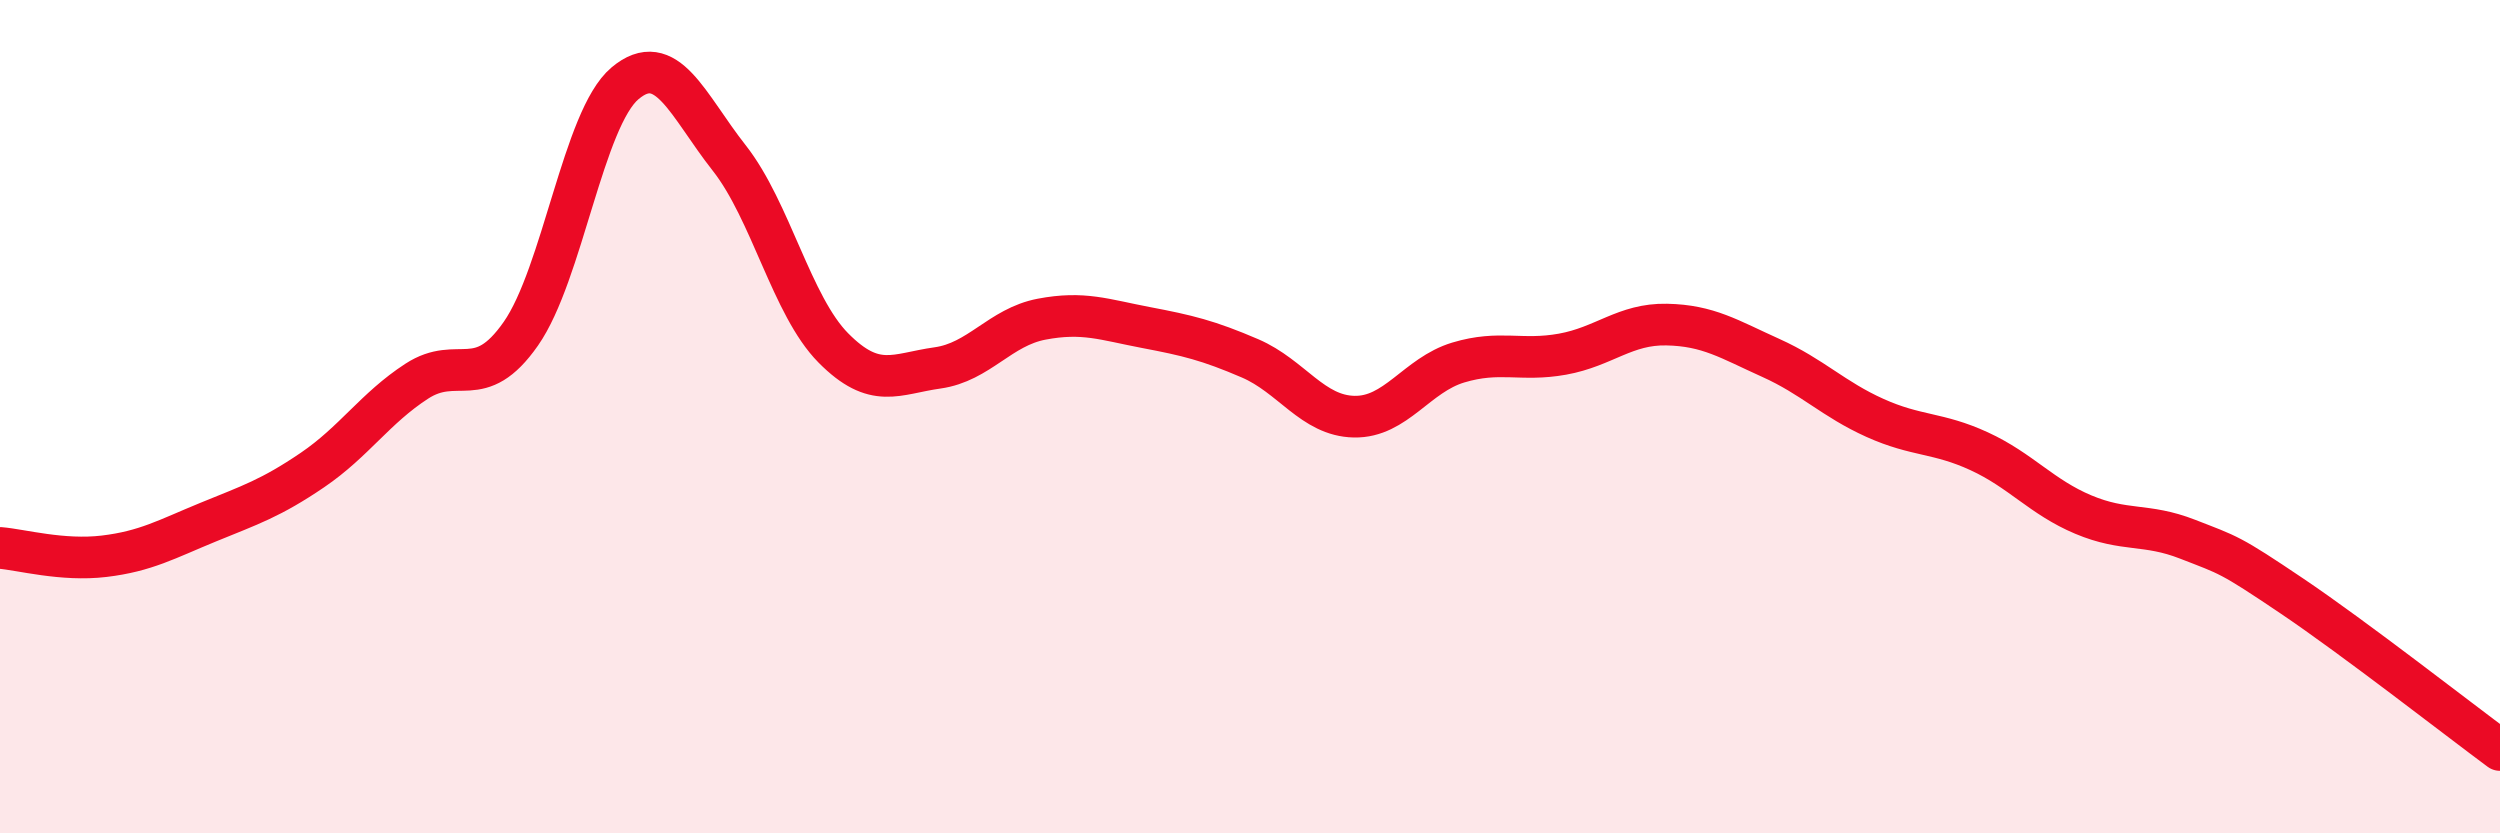
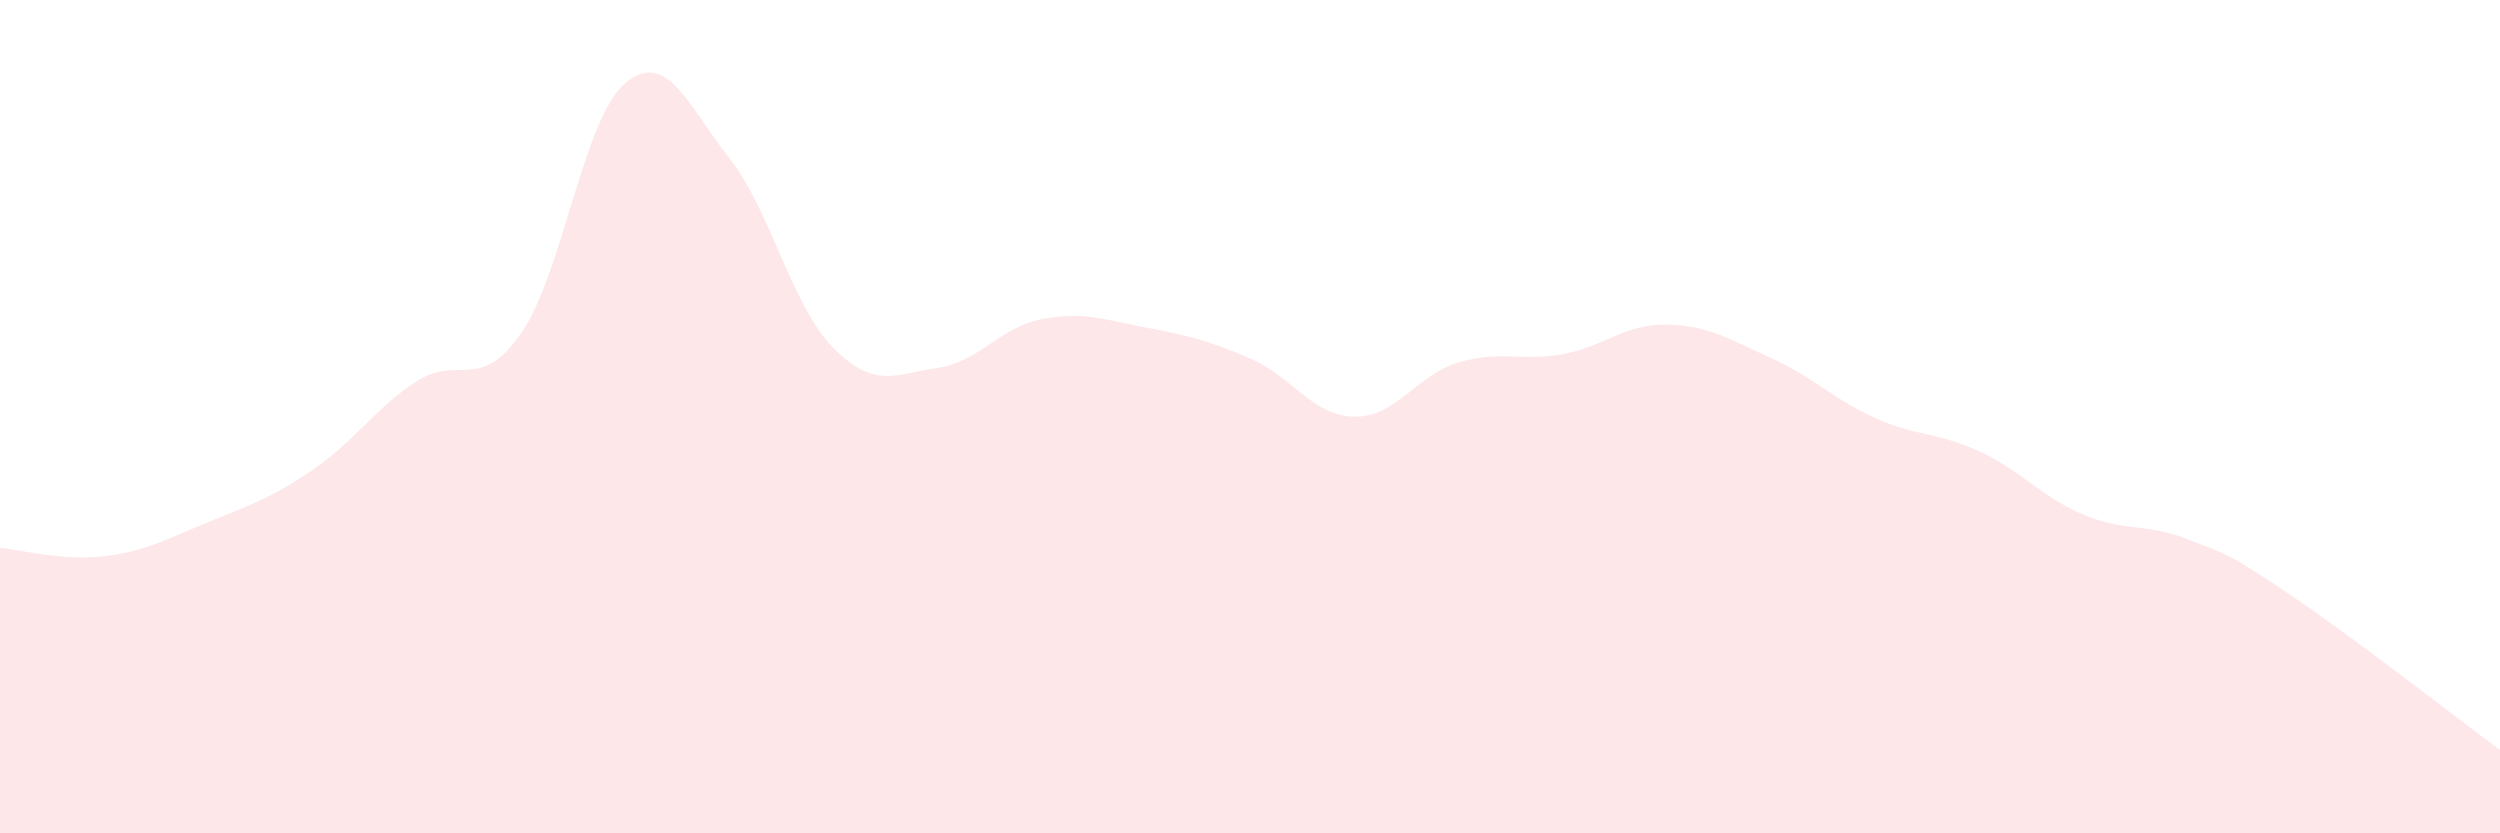
<svg xmlns="http://www.w3.org/2000/svg" width="60" height="20" viewBox="0 0 60 20">
  <path d="M 0,13.15 C 0.5,13.19 1.5,13.47 2.5,13.35 C 3.5,13.23 4,12.94 5,12.53 C 6,12.12 6.5,11.96 7.5,11.28 C 8.5,10.6 9,9.8 10,9.15 C 11,8.5 11.5,9.44 12.5,8.01 C 13.5,6.58 14,2.84 15,2 C 16,1.16 16.5,2.52 17.5,3.79 C 18.5,5.06 19,7.34 20,8.35 C 21,9.36 21.5,8.97 22.5,8.83 C 23.5,8.69 24,7.85 25,7.66 C 26,7.47 26.5,7.67 27.5,7.86 C 28.5,8.05 29,8.17 30,8.6 C 31,9.03 31.5,9.98 32.5,10 C 33.5,10.02 34,9 35,8.7 C 36,8.4 36.5,8.68 37.5,8.5 C 38.5,8.32 39,7.77 40,7.79 C 41,7.81 41.5,8.14 42.5,8.59 C 43.5,9.04 44,9.58 45,10.03 C 46,10.48 46.5,10.37 47.5,10.83 C 48.5,11.29 49,11.93 50,12.35 C 51,12.77 51.5,12.55 52.5,12.94 C 53.5,13.33 53.5,13.29 55,14.3 C 56.5,15.31 59,17.26 60,18L60 20L0 20Z" fill="#EB0A25" opacity="0.1" stroke-linecap="round" stroke-linejoin="round" />
-   <path d="M 0,13.15 C 0.5,13.19 1.5,13.47 2.5,13.35 C 3.5,13.23 4,12.94 5,12.53 C 6,12.12 6.5,11.96 7.5,11.28 C 8.5,10.6 9,9.8 10,9.15 C 11,8.5 11.5,9.44 12.5,8.01 C 13.5,6.58 14,2.84 15,2 C 16,1.16 16.5,2.52 17.5,3.79 C 18.5,5.06 19,7.34 20,8.35 C 21,9.36 21.5,8.97 22.5,8.83 C 23.5,8.69 24,7.85 25,7.66 C 26,7.47 26.5,7.67 27.5,7.86 C 28.5,8.05 29,8.17 30,8.6 C 31,9.03 31.5,9.98 32.5,10 C 33.5,10.02 34,9 35,8.7 C 36,8.4 36.5,8.68 37.5,8.5 C 38.5,8.32 39,7.77 40,7.79 C 41,7.81 41.5,8.14 42.5,8.59 C 43.5,9.04 44,9.58 45,10.03 C 46,10.48 46.5,10.37 47.5,10.83 C 48.5,11.29 49,11.93 50,12.35 C 51,12.77 51.5,12.55 52.5,12.94 C 53.5,13.33 53.5,13.29 55,14.3 C 56.5,15.31 59,17.26 60,18" stroke="#EB0A25" stroke-width="1" fill="none" stroke-linecap="round" stroke-linejoin="round" />
</svg>